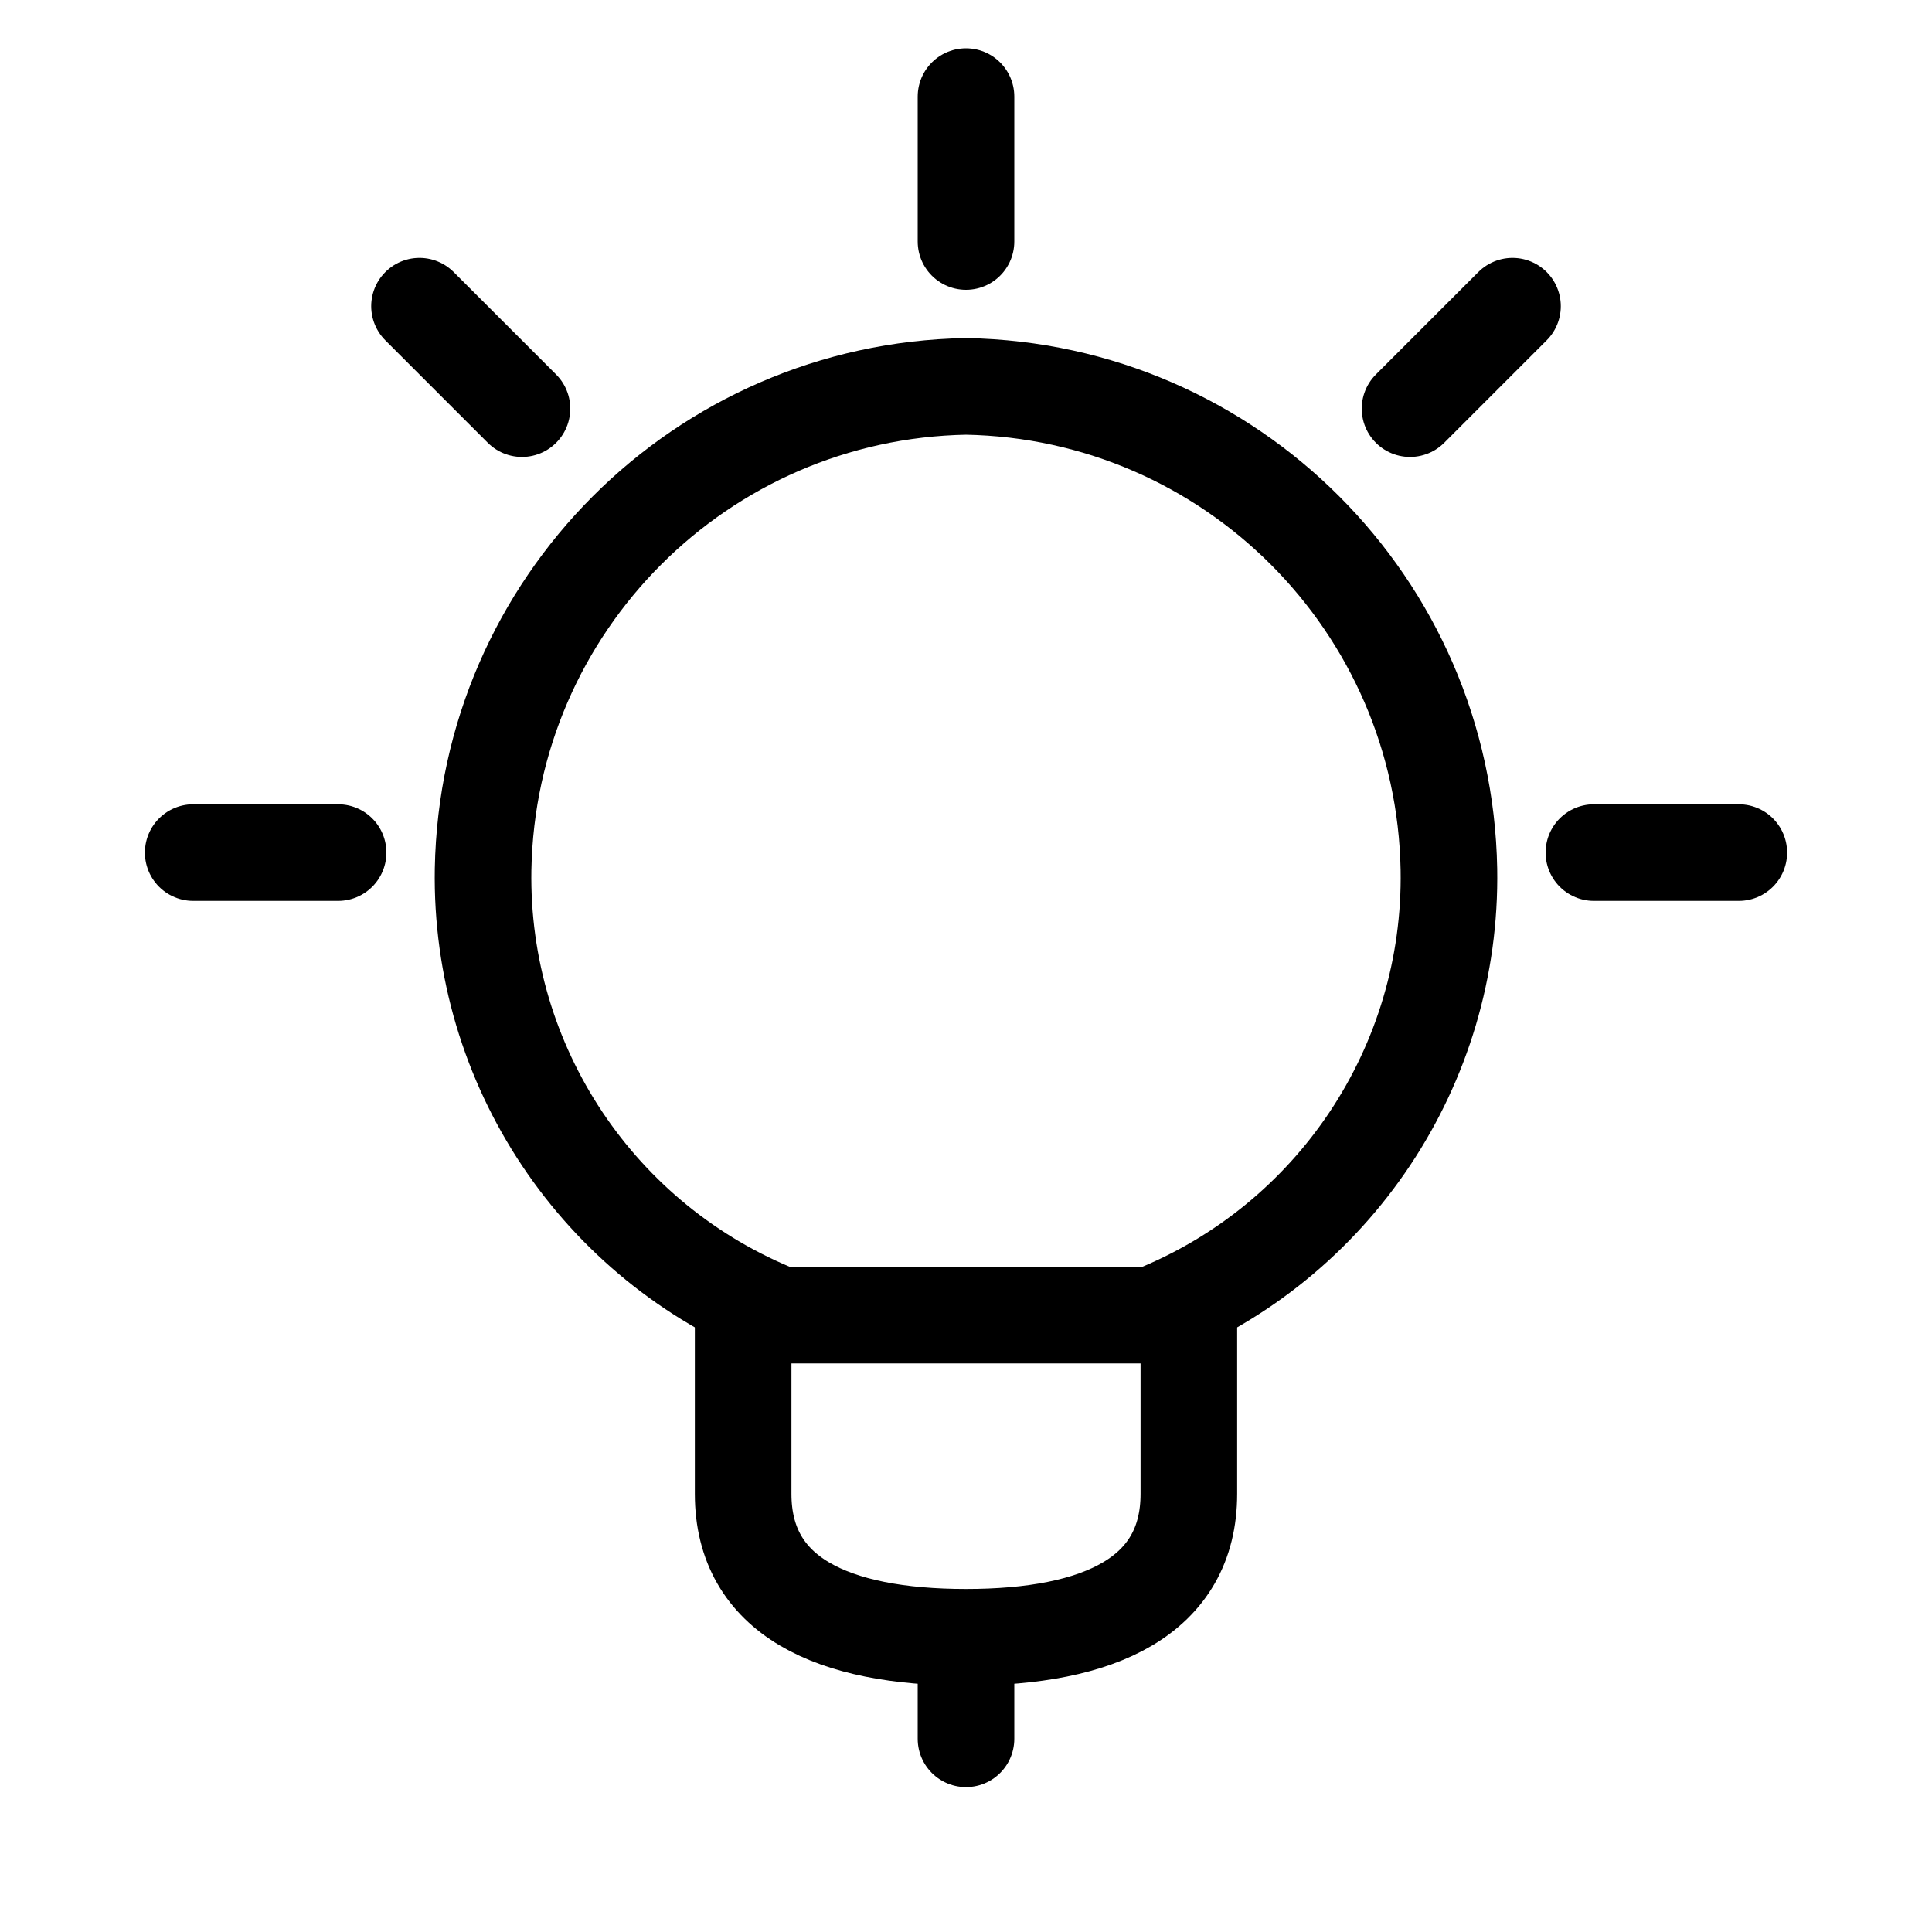
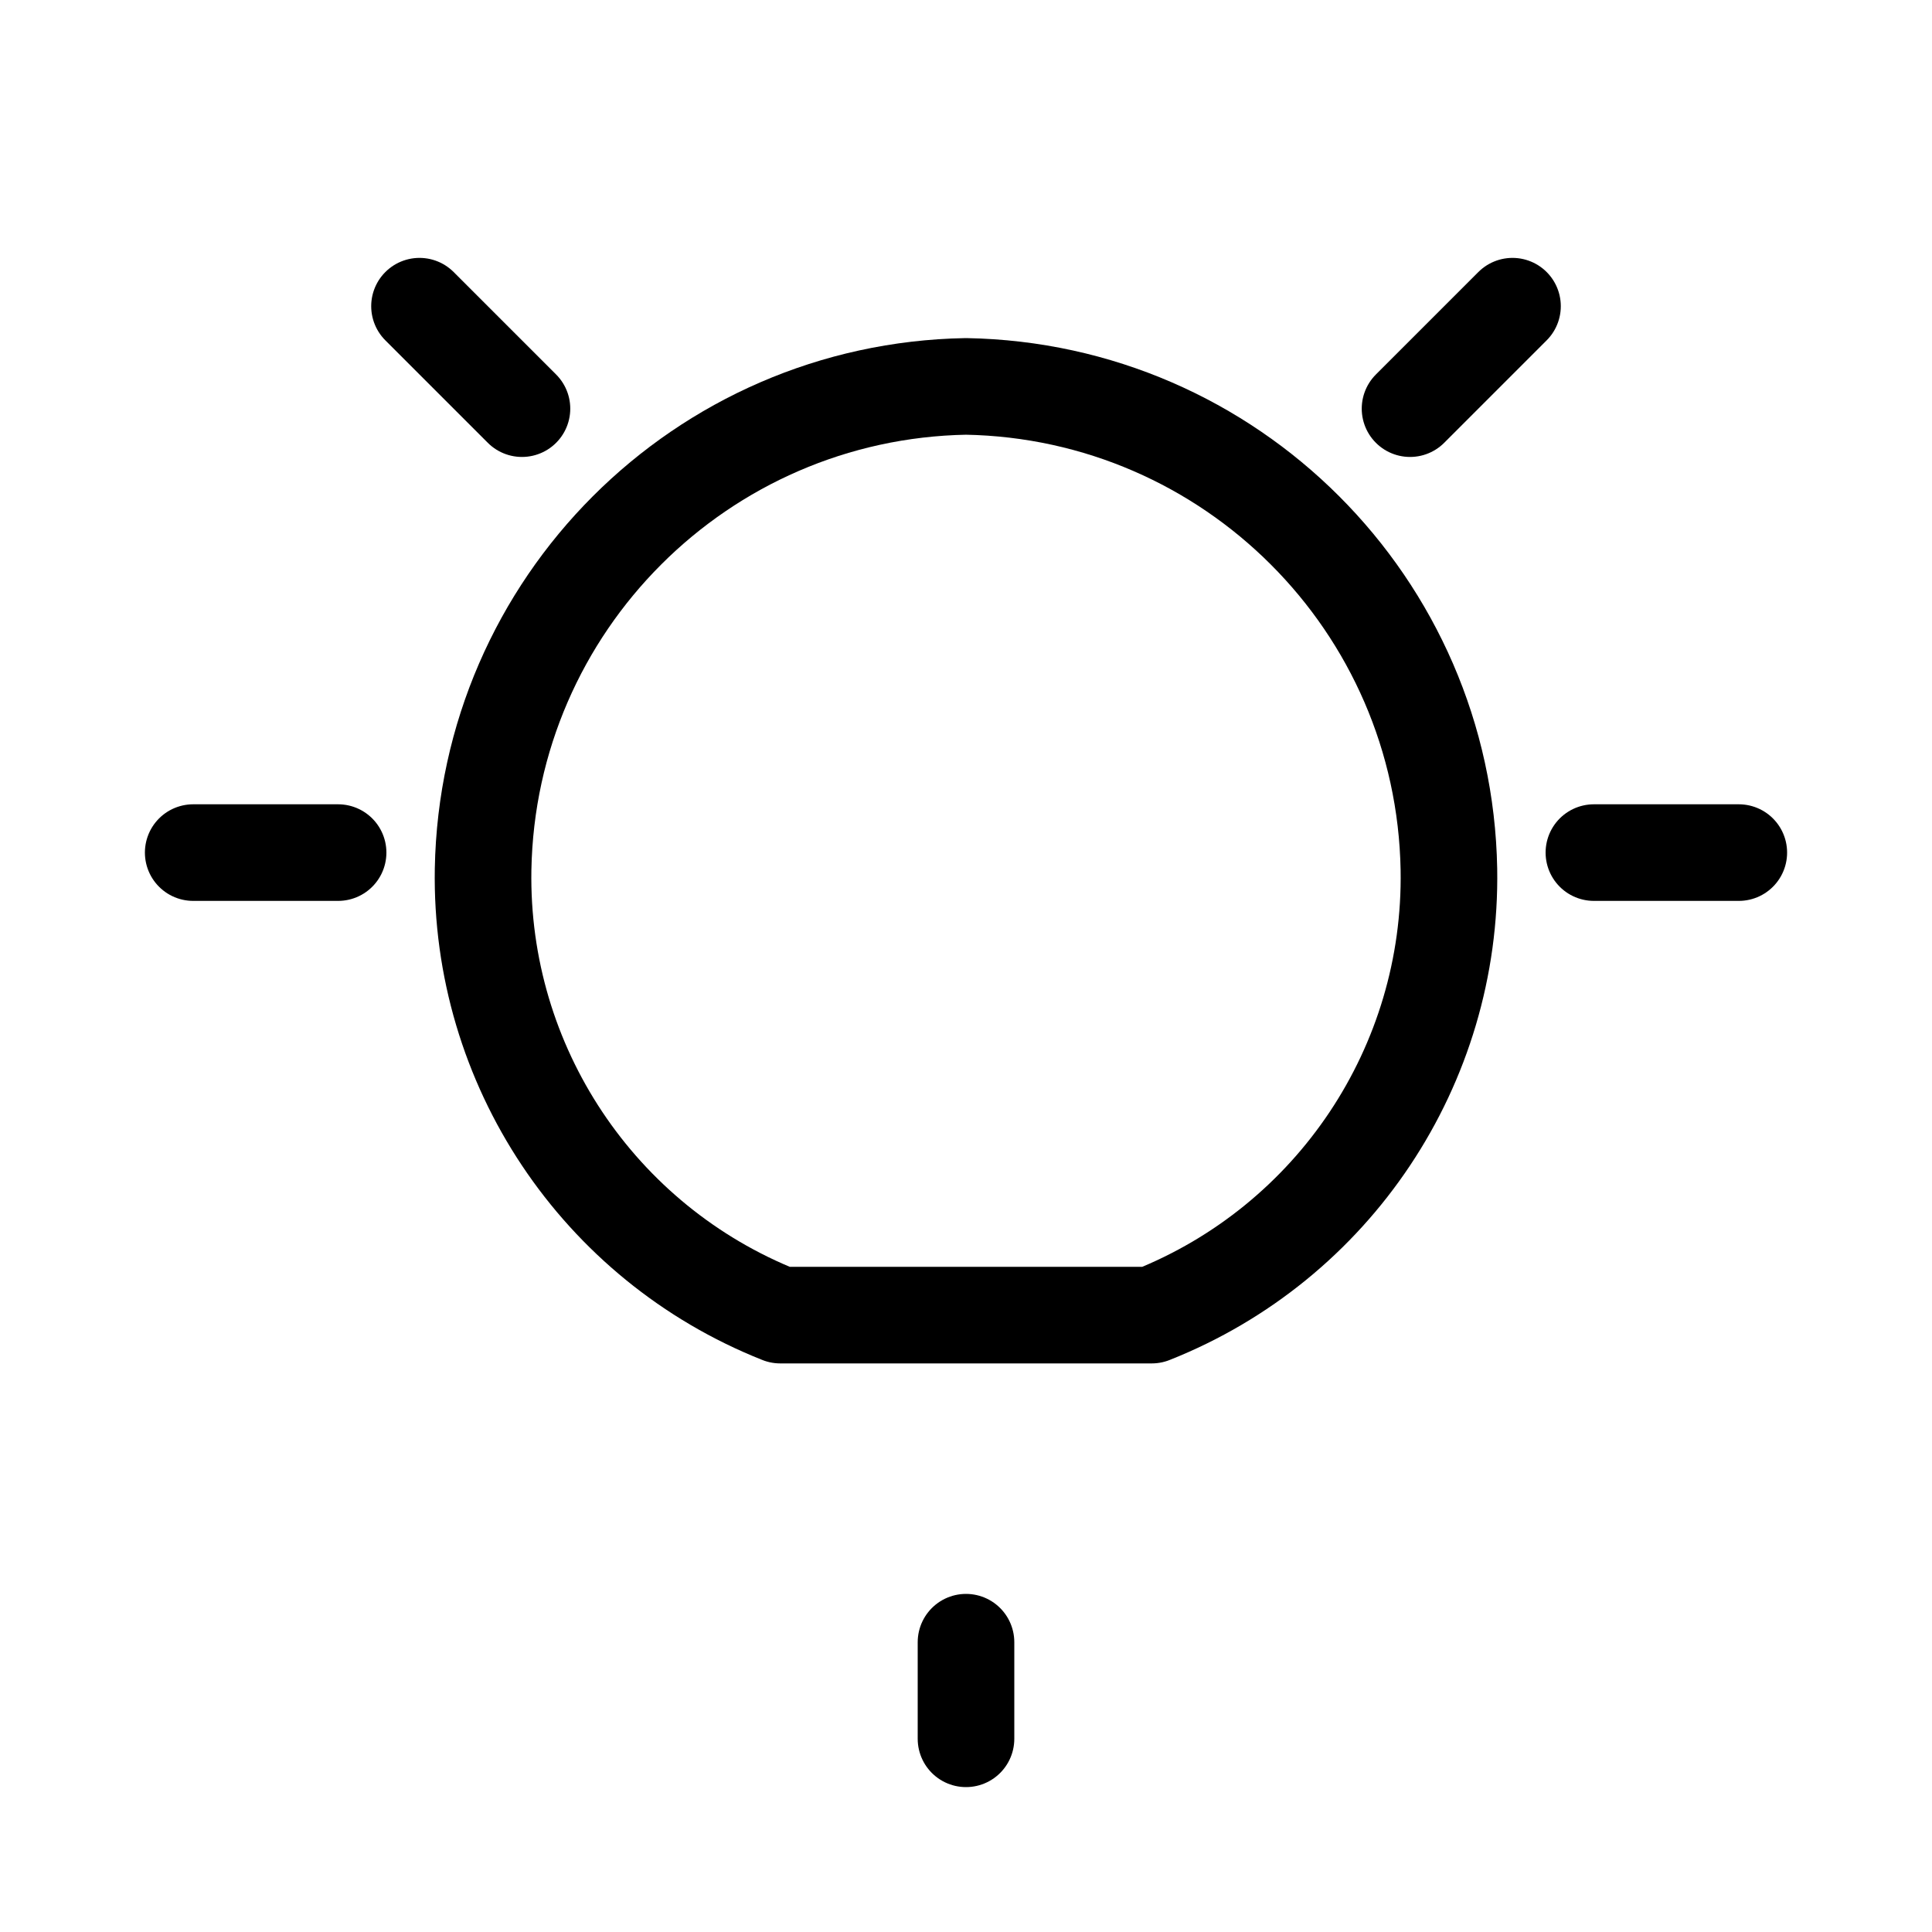
<svg xmlns="http://www.w3.org/2000/svg" width="20px" height="20px" viewBox="0 0 20 20" version="1.1">
  <title>Icons/20x20/bulb@2x</title>
  <g id="Symbols" stroke="none" stroke-width="1" fill="none" fill-rule="evenodd">
    <g id="Icons/20x20/bulb">
-       <rect id="Box" x="0" y="0" width="20" height="20" />
      <g id="icon" transform="translate(2, 1)" stroke="#000000" stroke-linecap="round" stroke-linejoin="round">
        <g id="Group" transform="translate(3, 3)">
          <line x1="5" y1="13" x2="5" y2="14" id="Path" />
-           <path d="M7.307,9.449 L7.307,11.464 C7.307,12.523 6.384,12.949 5,12.949 C3.616,12.949 2.693,12.523 2.693,11.464 L2.693,9.449" id="Path" />
          <path d="M6.923,9.614 C8.809,8.866 10.034,7.028 9.999,4.999 C9.95,2.259 7.741,0.049 5,0 C2.259,0.049 0.05,2.259 0.001,4.999 C-0.034,7.028 1.191,8.866 3.077,9.614 L6.923,9.614 Z" id="Path" />
        </g>
-         <line x1="8" y1="0" x2="8" y2="1.5" id="Path" />
        <line x1="0" y1="7.826" x2="1.5" y2="7.826" id="Path" />
        <line x1="16" y1="7.826" x2="14.5" y2="7.826" id="Path" />
        <g id="Group-2" transform="translate(2.873, 2.7) rotate(-315) translate(-2.873, -2.7) translate(2.123, 2.2)">
          <line x1="0" y1="0.5" x2="1.5" y2="0.5" id="Path" />
        </g>
        <g id="Group-2" transform="translate(13.127, 2.7) rotate(-225) translate(-13.127, -2.7) translate(12.377, 2.2)">
          <line x1="-7.10542736e-14" y1="0.5" x2="1.5" y2="0.5" id="Path" />
        </g>
      </g>
    </g>
  </g>
</svg>